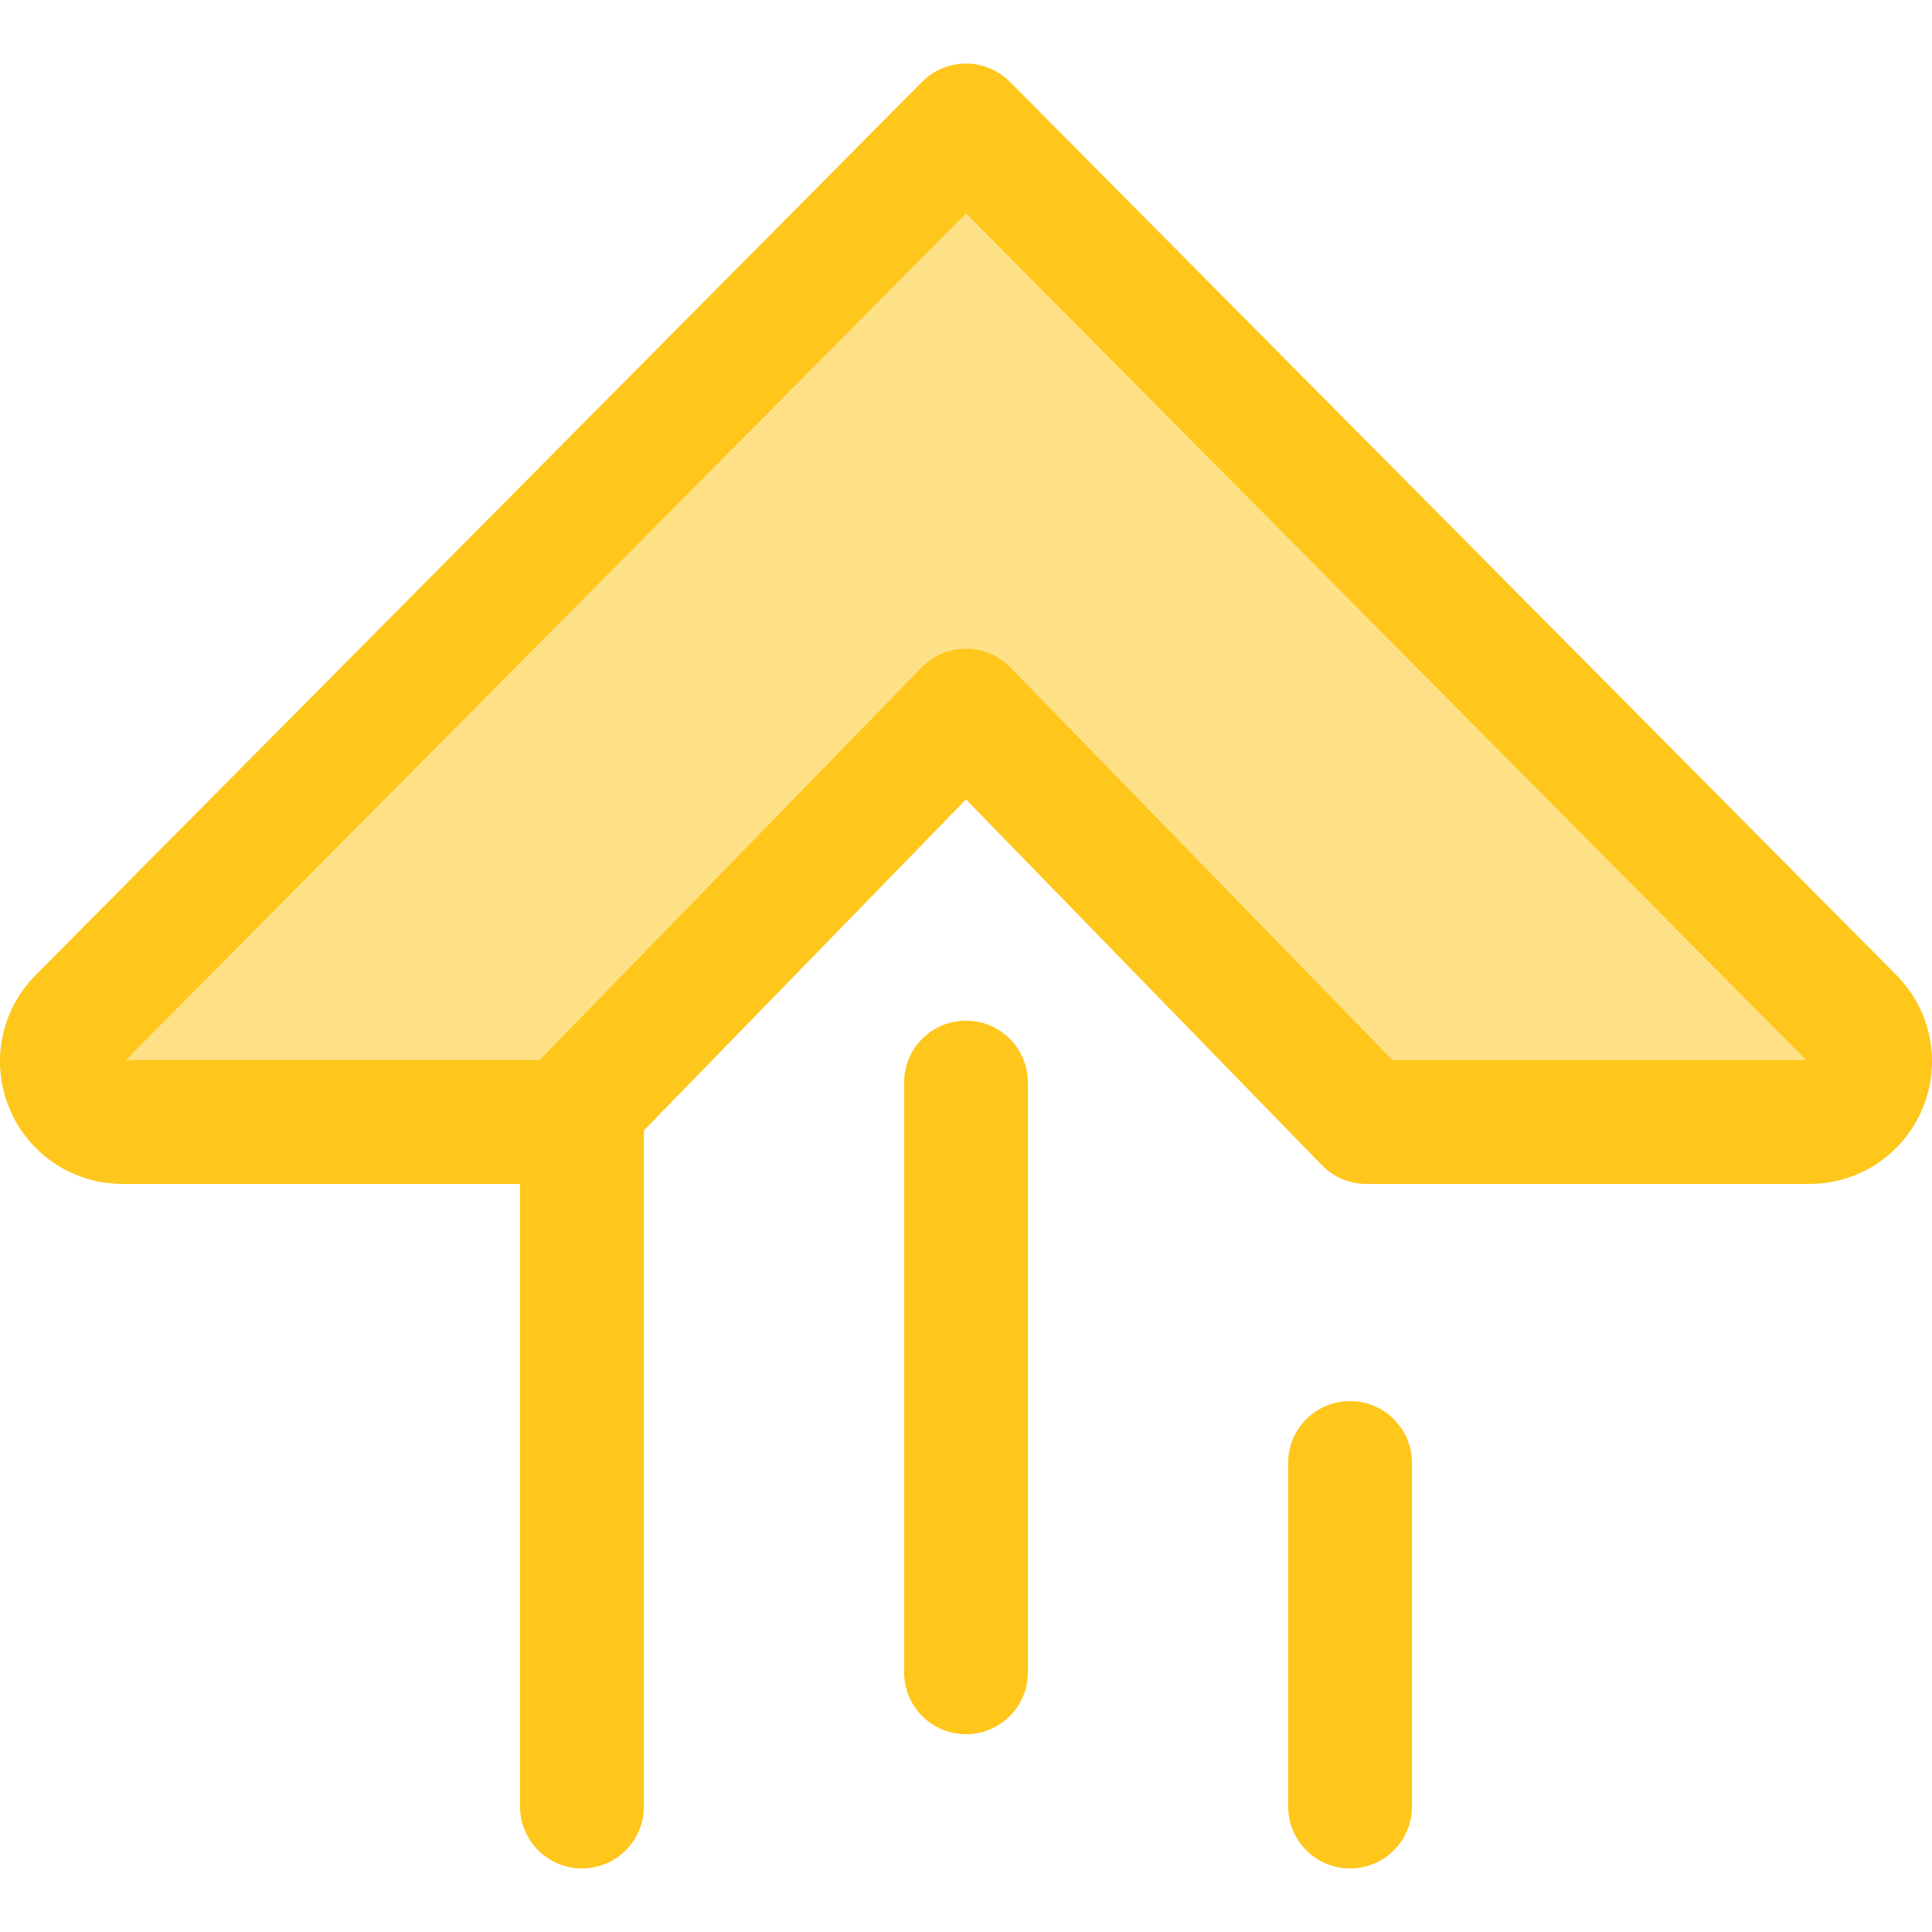
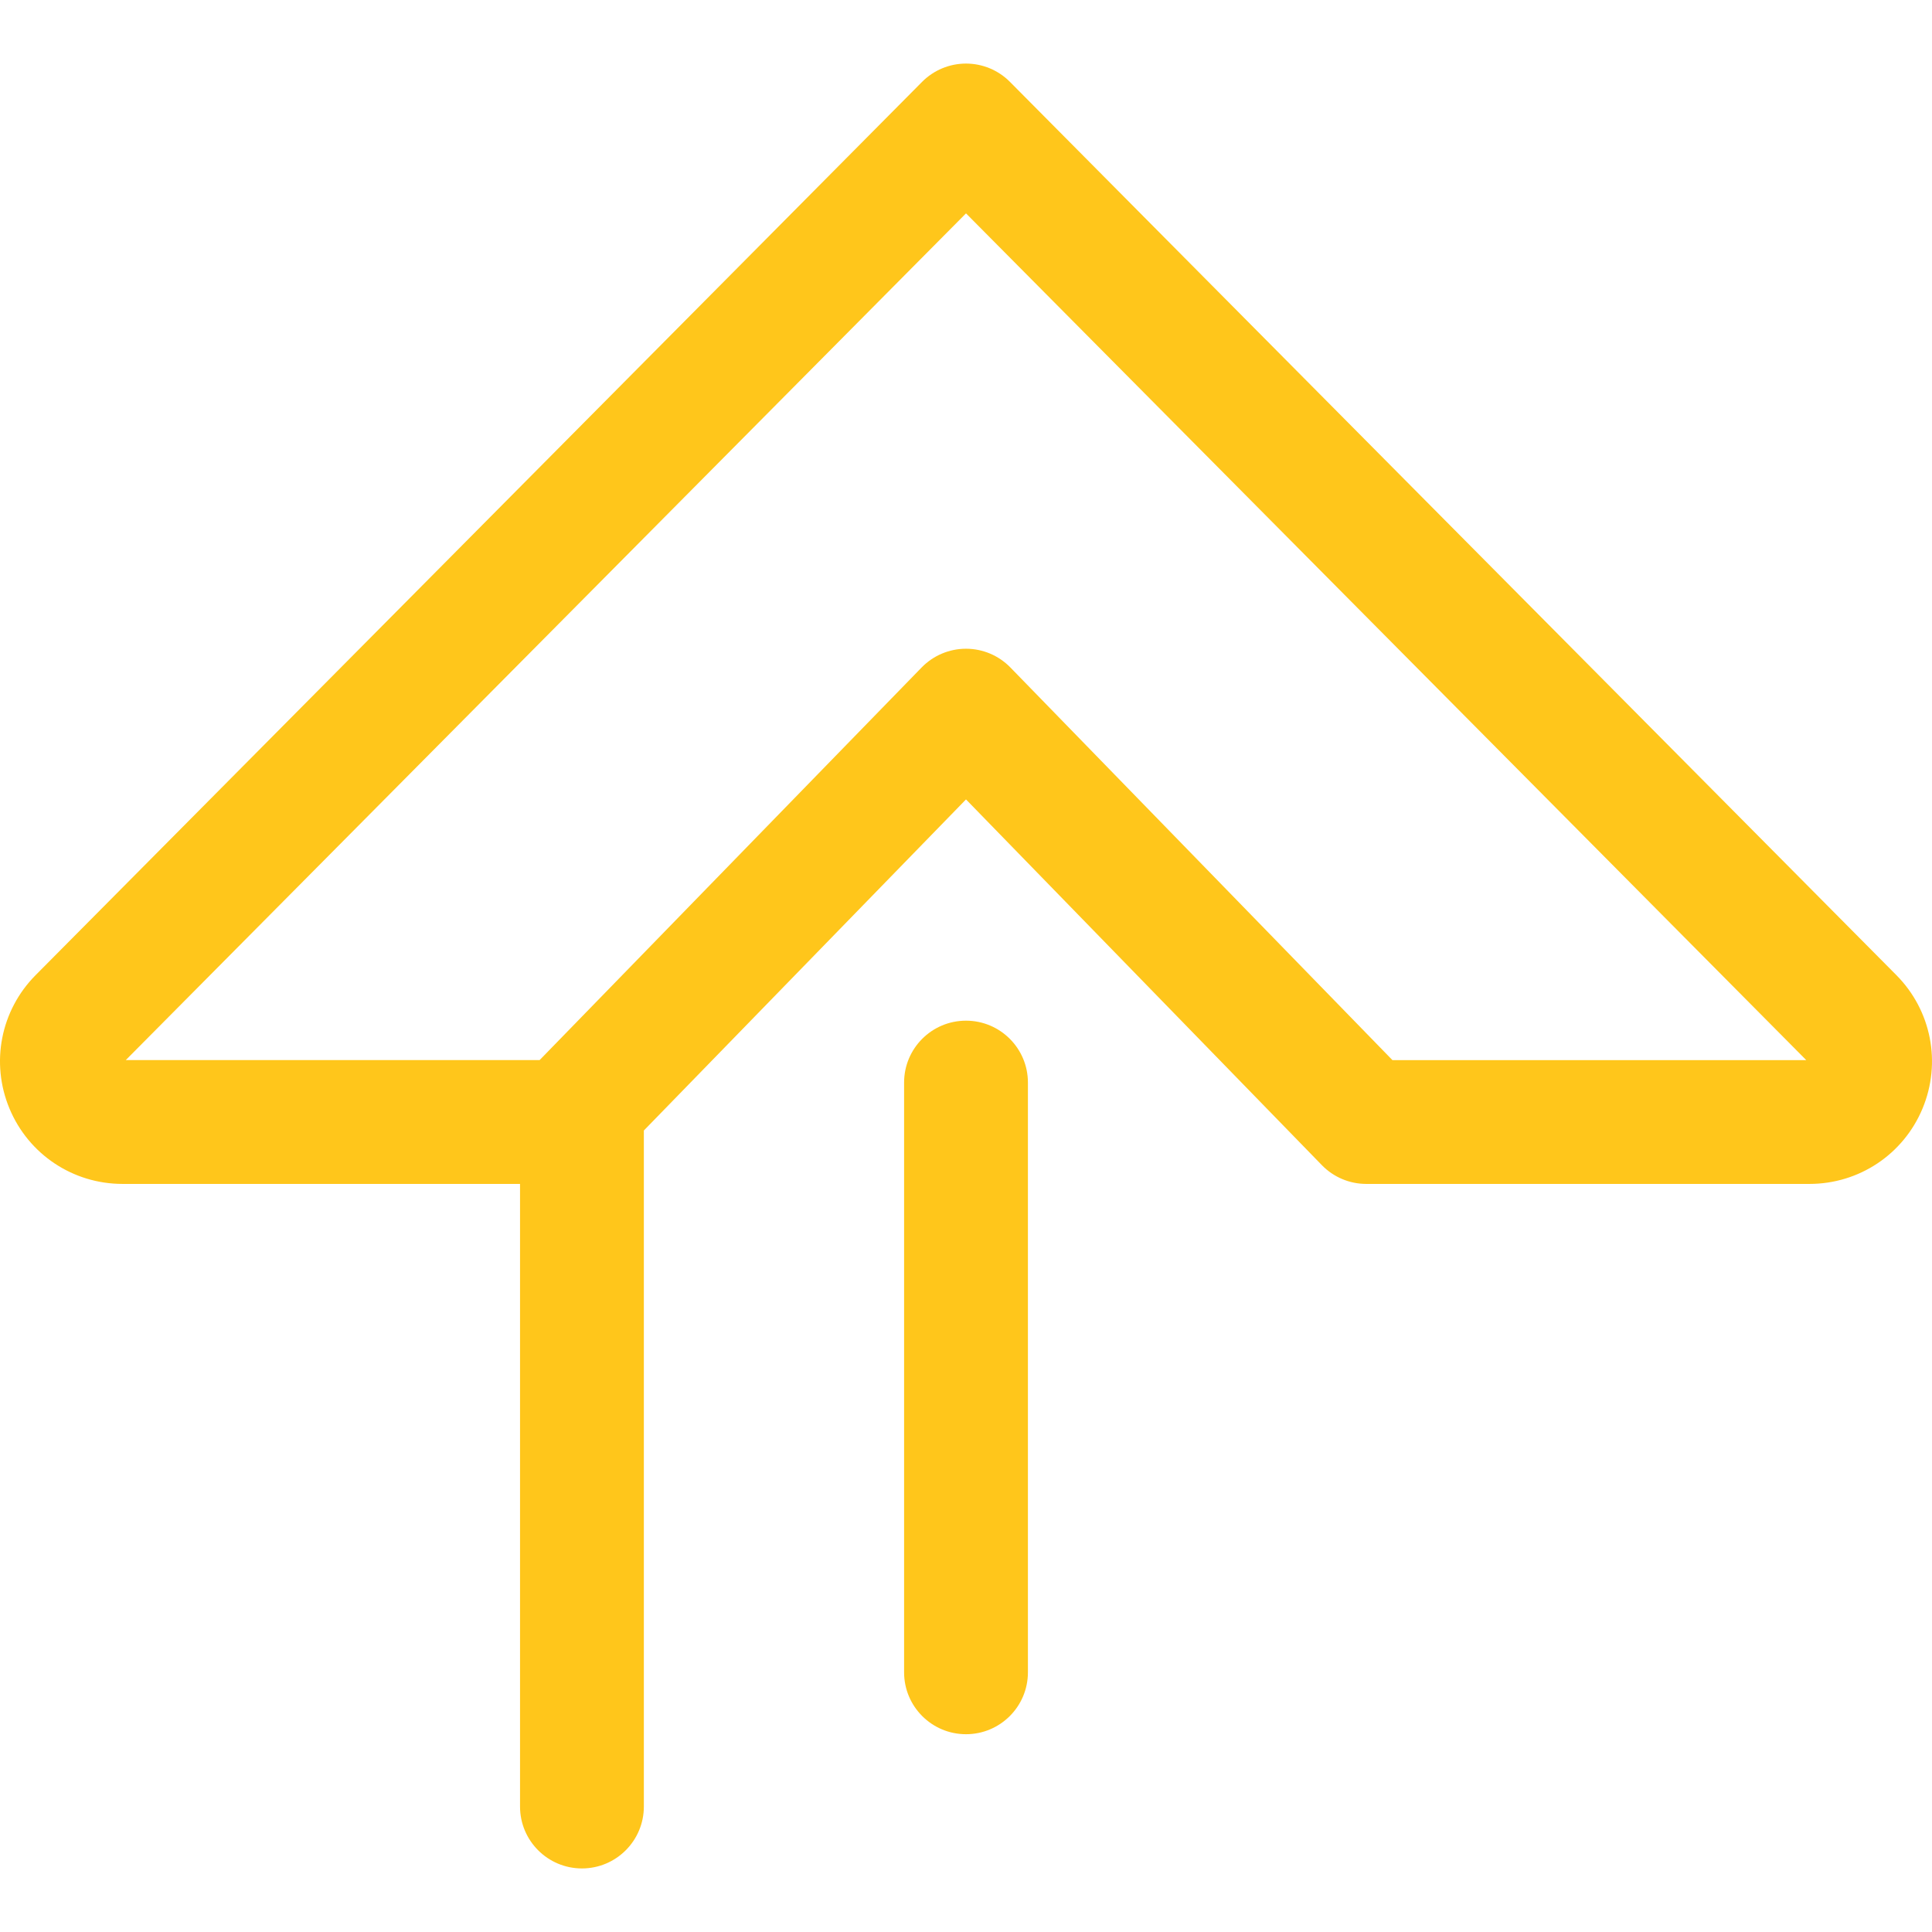
<svg xmlns="http://www.w3.org/2000/svg" version="1.1" id="Layer_1" x="0px" y="0px" viewBox="0 0 512.001 512.001" style="enable-background:new 0 0 512.001 512.001;" xml:space="preserve">
-   <path style="fill:#FFC61B;" d="M357.781,495.154c-9.061,0-16.407-7.345-16.407-16.407v-91.04c0-9.061,7.345-16.407,16.407-16.407  s16.407,7.345,16.407,16.407v91.04C374.187,487.809,366.842,495.154,357.781,495.154z" />
-   <path style="fill:#FEE187;" d="M256.002,188.327l106.075,109.017h117.45c14.272,0,21.448-17.23,11.394-27.36L256.002,33.254  L21.08,269.985c-10.052,10.131-2.878,27.36,11.394,27.36h117.45L256.002,188.327z" />
  <g>
    <path style="fill:#FFC61B;" d="M502.567,258.428L267.647,21.697c-3.08-3.104-7.273-4.85-11.645-4.85   c-4.372,0-8.566,1.746-11.645,4.85L9.433,258.428c-9.262,9.332-11.978,23.207-6.924,35.343s16.817,19.98,29.965,19.98h105.34   v164.997c0,9.061,7.345,16.407,16.407,16.407s16.407-7.345,16.407-16.407V299.594L256,211.855l94.317,96.932   c3.089,3.175,7.329,4.965,11.759,4.965h117.45c13.148,0,24.91-7.842,29.965-19.98C514.547,281.635,511.829,267.762,502.567,258.428   z M369.006,280.938L267.761,176.887c-3.088-3.175-7.329-4.965-11.759-4.965s-8.671,1.79-11.759,4.965L143,280.938l-109.67-0.003   L256.002,56.546L478.674,280.94H369.006V280.938z" />
    <path style="fill:#FFC61B;" d="M256.002,459.585c-9.061,0-16.407-7.345-16.407-16.407V286.897c0-9.061,7.345-16.407,16.407-16.407   s16.407,7.345,16.407,16.407v156.281C272.409,452.24,265.063,459.585,256.002,459.585z" />
  </g>
  <g>
</g>
  <g>
</g>
  <g>
</g>
  <g>
</g>
  <g>
</g>
  <g>
</g>
  <g>
</g>
  <g>
</g>
  <g>
</g>
  <g>
</g>
  <g>
</g>
  <g>
</g>
  <g>
</g>
  <g>
</g>
  <g>
</g>
</svg>